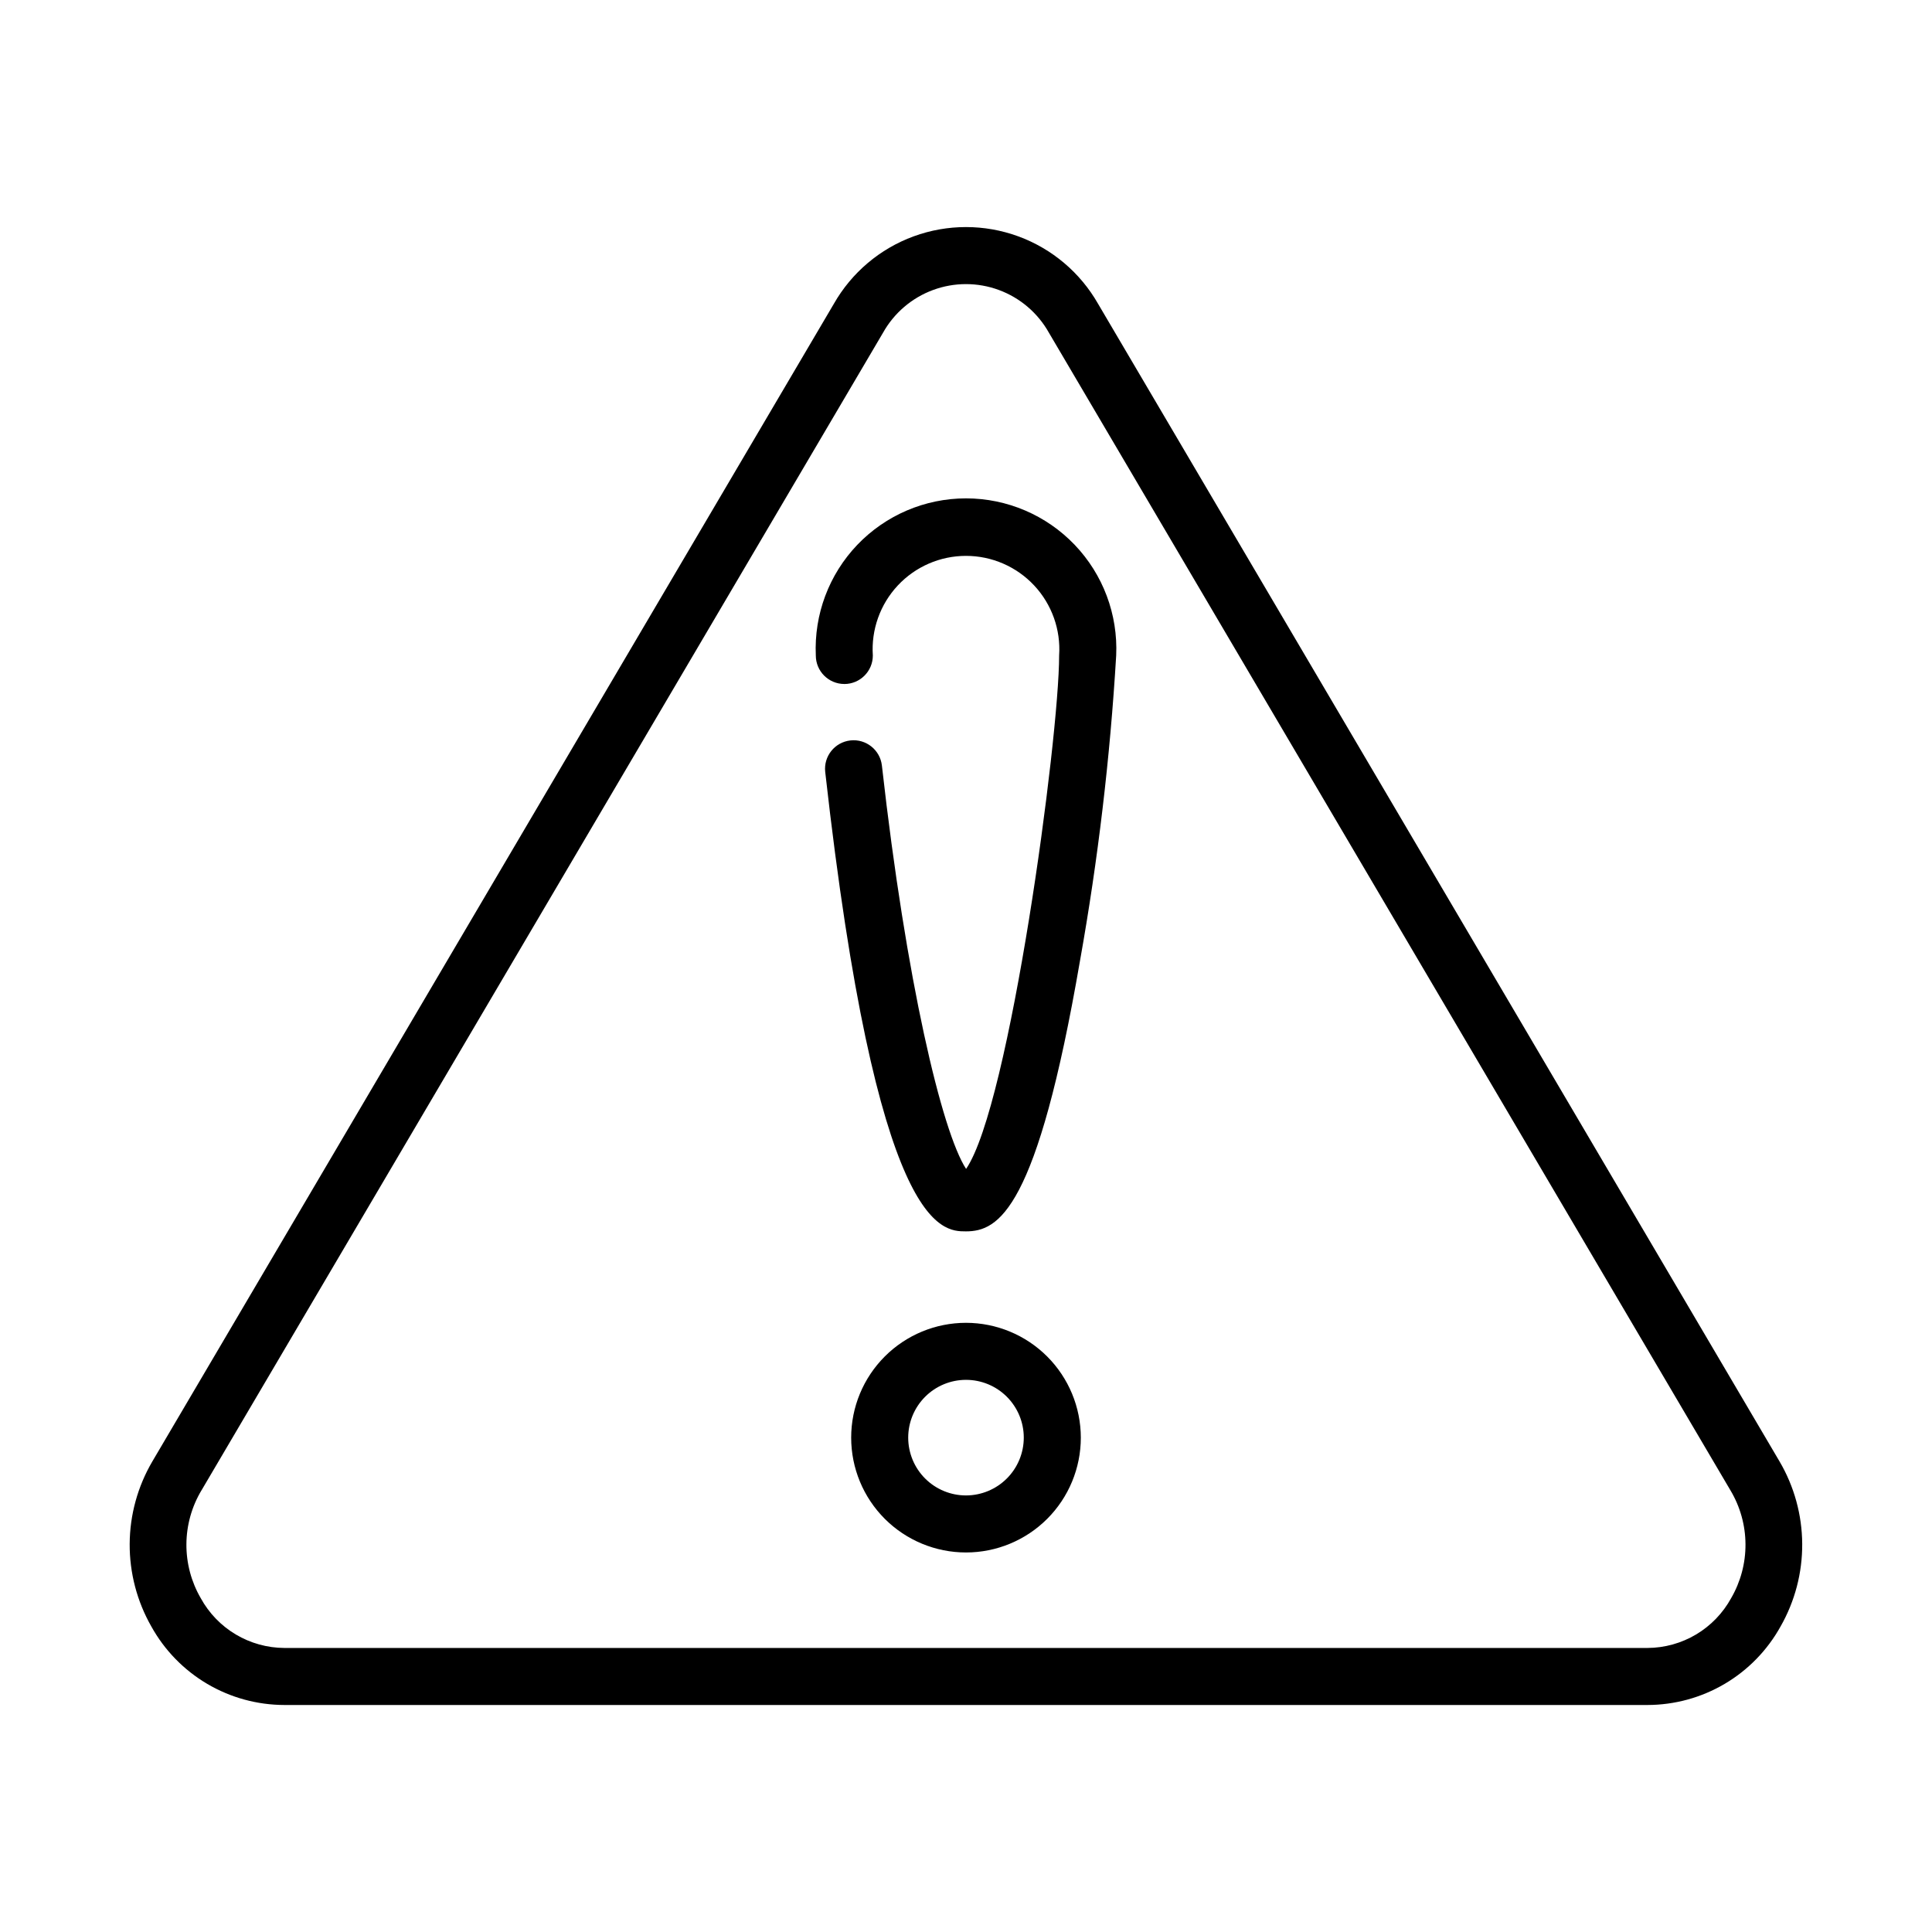
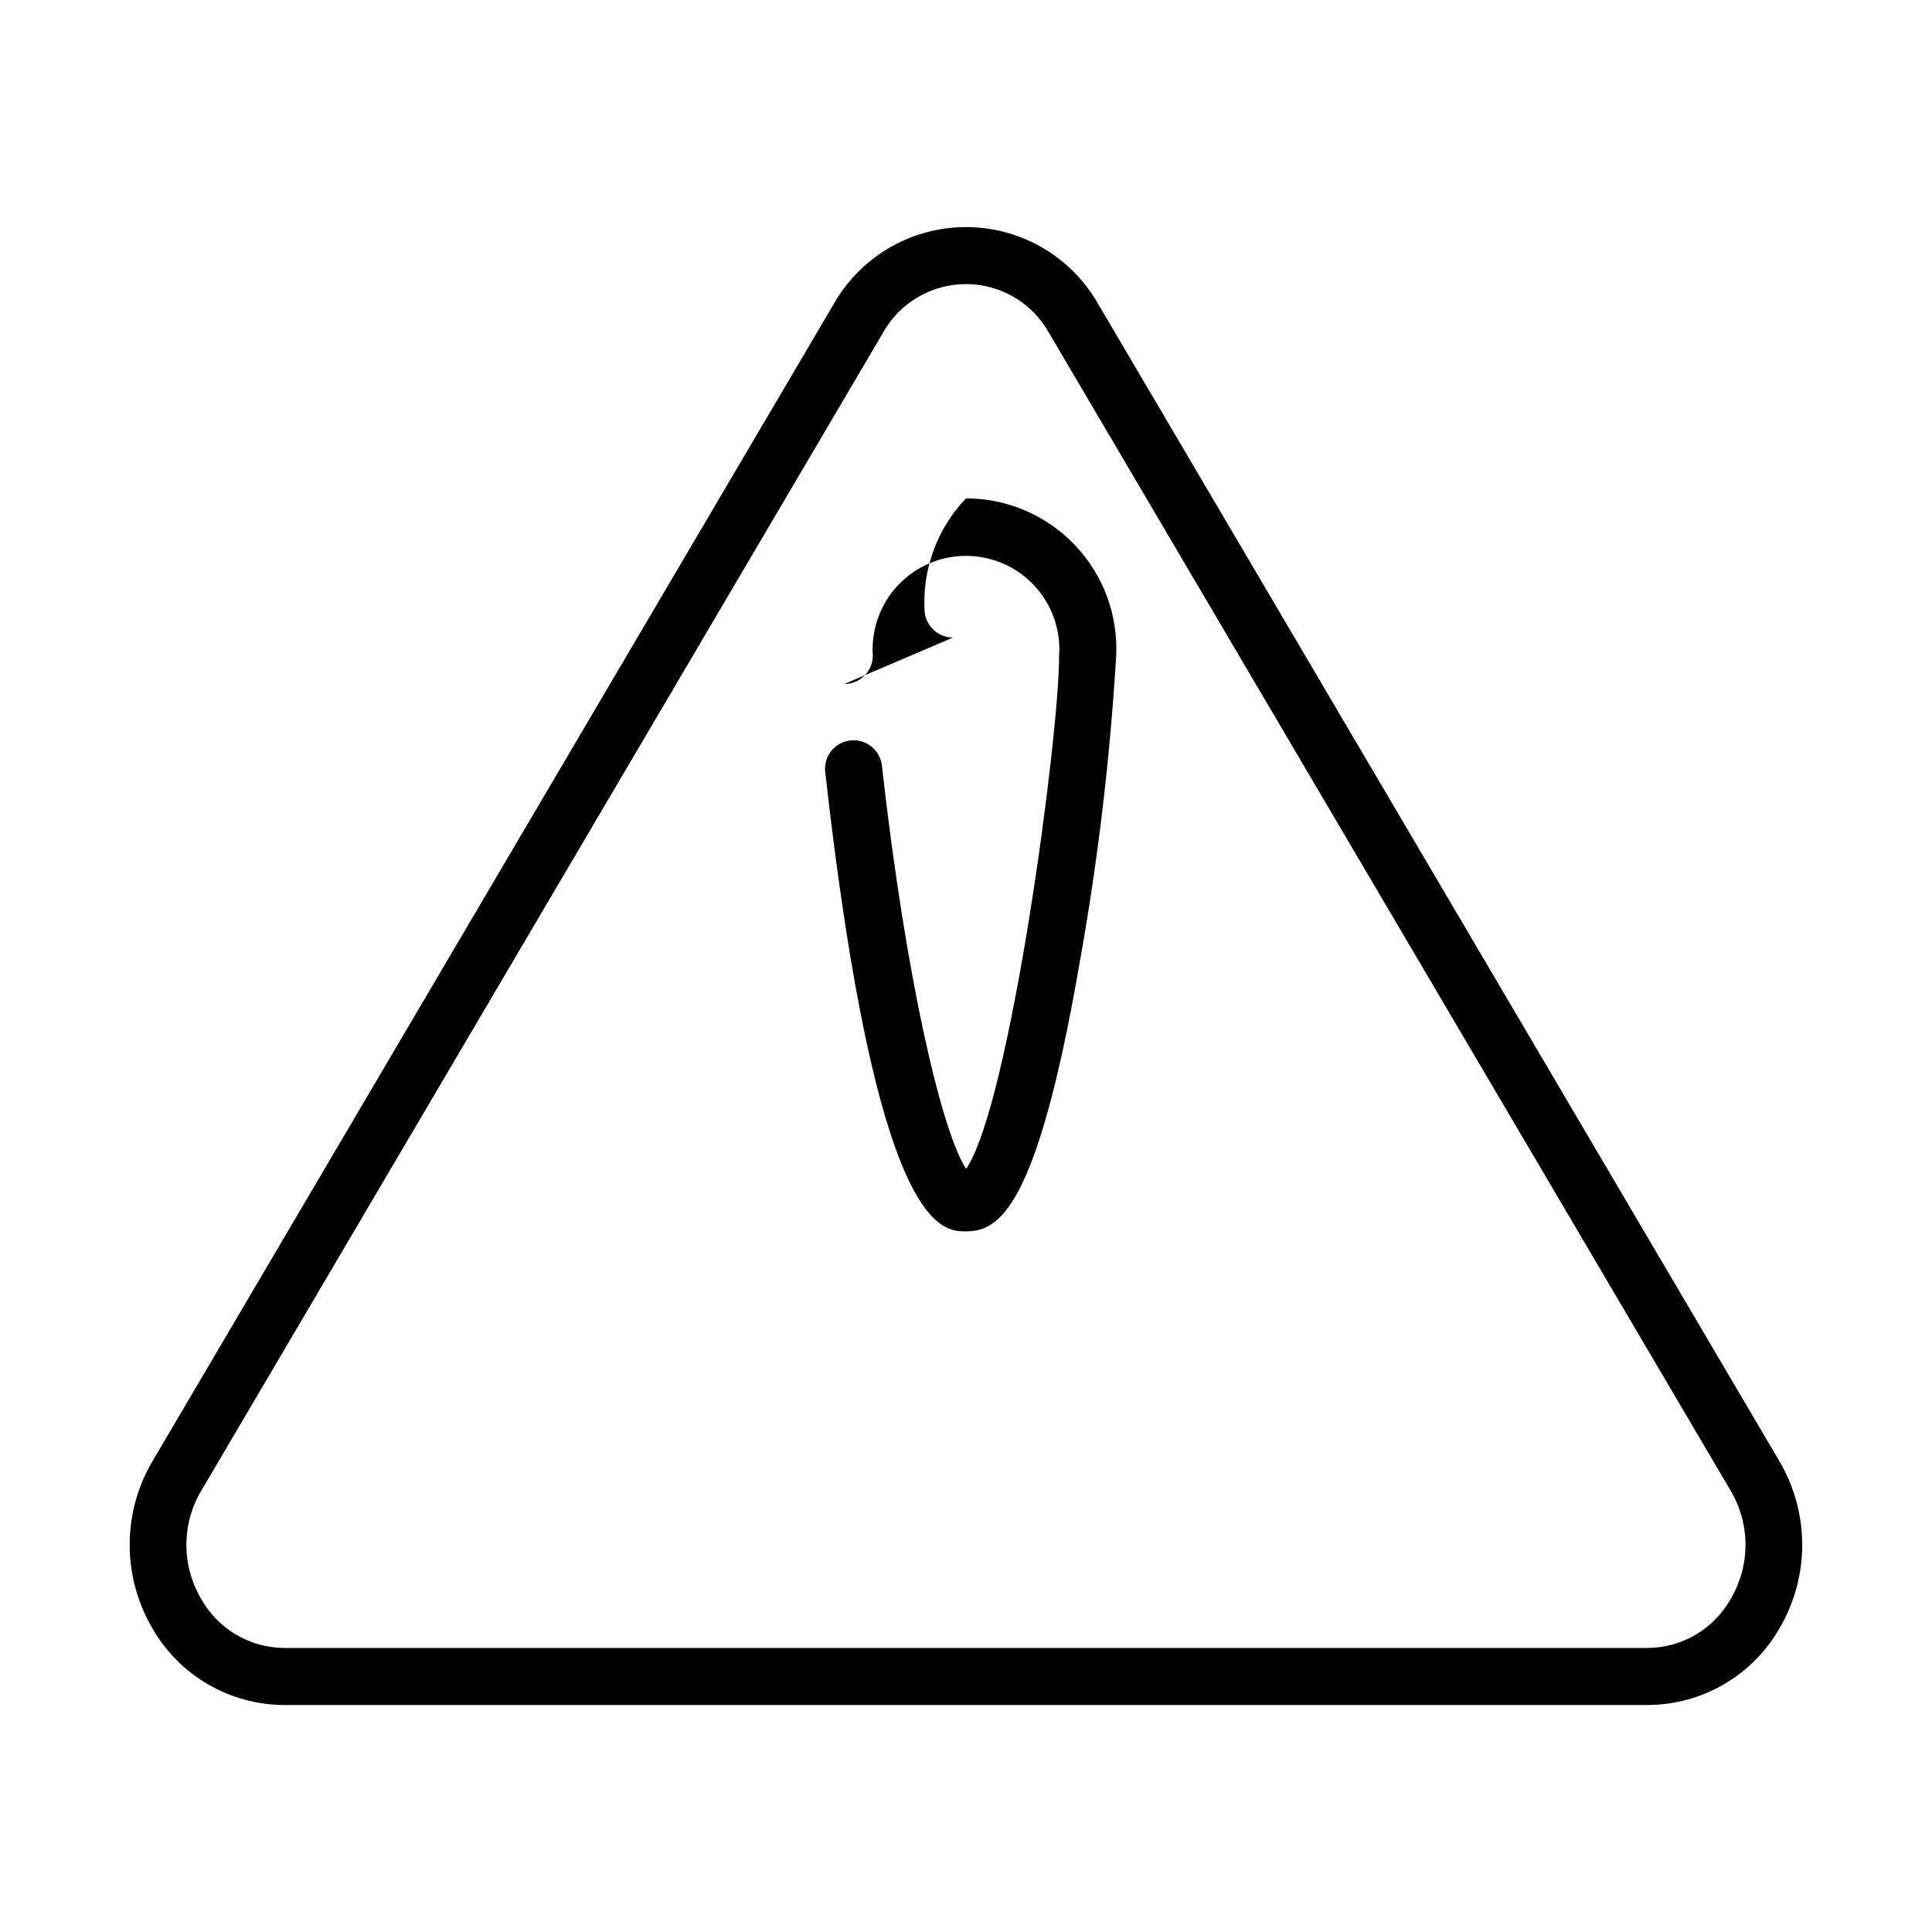
<svg xmlns="http://www.w3.org/2000/svg" fill="#000000" width="800px" height="800px" version="1.1" viewBox="144 144 512 512">
  <g>
    <path d="m219.37 595.84h361.23c7.199-0.012 14.266-1.945 20.465-5.602 6.203-3.66 11.312-8.91 14.801-15.207 3.805-6.668 5.785-14.219 5.738-21.895-0.047-7.676-2.117-15.207-6-21.828l-180.6-306.79c-4.719-8.273-12.215-14.613-21.16-17.887-8.945-3.273-18.762-3.273-27.707 0-8.945 3.273-16.445 9.613-21.16 17.887l-180.61 306.79c-3.883 6.621-5.953 14.152-6 21.828-0.043 7.676 1.934 15.227 5.738 21.895 3.488 6.297 8.598 11.547 14.801 15.207 6.199 3.656 13.266 5.59 20.465 5.602zm-21.984-56.863 180.62-306.79c2.93-5.238 7.633-9.258 13.262-11.336 5.633-2.078 11.82-2.078 17.449 0s10.332 6.098 13.262 11.336l180.62 306.79c2.574 4.312 3.945 9.234 3.973 14.258 0.031 5.019-1.285 9.957-3.805 14.297-2.184 3.981-5.391 7.301-9.285 9.621-3.898 2.316-8.348 3.555-12.883 3.574h-361.23c-4.539-0.02-8.984-1.258-12.883-3.574-3.898-2.32-7.106-5.641-9.285-9.621-2.519-4.34-3.832-9.277-3.801-14.297 0.031-5.019 1.402-9.941 3.977-14.254z" />
-     <path d="m367.75 325.27c4.176 0 7.559-3.383 7.559-7.559-0.457-6.832 1.938-13.551 6.613-18.555 4.68-5.004 11.223-7.844 18.074-7.844 6.848 0 13.391 2.84 18.07 7.844 4.676 5.004 7.074 11.723 6.613 18.555 0 22.023-13.098 119.27-24.656 136.06-6.383-9.773-15.91-49.828-22.309-106.88v0.004c-0.465-4.148-4.203-7.137-8.352-6.672-4.148 0.465-7.137 4.203-6.672 8.352 13.66 121.75 30.828 121.75 37.281 121.75 8.66 0 18.859-5.543 30.254-71.809v0.004c4.769-26.727 7.965-53.715 9.574-80.816 0.488-10.867-3.484-21.461-11.004-29.324-7.516-7.859-17.918-12.309-28.797-12.309s-21.281 4.449-28.801 12.309c-7.516 7.863-11.488 18.457-11 29.324 0 4.172 3.379 7.555 7.551 7.559z" />
-     <path d="m400 494.56c-8.07 0-15.812 3.207-21.52 8.914-5.707 5.707-8.91 13.445-8.91 21.516 0 8.07 3.203 15.812 8.91 21.52 5.707 5.703 13.449 8.91 21.52 8.91s15.809-3.207 21.516-8.91c5.707-5.707 8.914-13.449 8.914-21.52-0.008-8.066-3.219-15.805-8.922-21.508-5.707-5.707-13.441-8.914-21.508-8.922zm0 45.746c-4.062 0-7.961-1.613-10.832-4.484-2.871-2.875-4.484-6.769-4.484-10.832s1.613-7.957 4.484-10.828c2.871-2.875 6.769-4.488 10.832-4.488 4.059 0 7.957 1.613 10.828 4.488 2.871 2.871 4.484 6.766 4.484 10.828-0.004 4.062-1.617 7.953-4.488 10.824-2.871 2.871-6.766 4.488-10.824 4.492z" />
+     <path d="m367.75 325.27c4.176 0 7.559-3.383 7.559-7.559-0.457-6.832 1.938-13.551 6.613-18.555 4.68-5.004 11.223-7.844 18.074-7.844 6.848 0 13.391 2.84 18.07 7.844 4.676 5.004 7.074 11.723 6.613 18.555 0 22.023-13.098 119.27-24.656 136.06-6.383-9.773-15.91-49.828-22.309-106.88v0.004c-0.465-4.148-4.203-7.137-8.352-6.672-4.148 0.465-7.137 4.203-6.672 8.352 13.66 121.75 30.828 121.75 37.281 121.75 8.66 0 18.859-5.543 30.254-71.809v0.004c4.769-26.727 7.965-53.715 9.574-80.816 0.488-10.867-3.484-21.461-11.004-29.324-7.516-7.859-17.918-12.309-28.797-12.309c-7.516 7.863-11.488 18.457-11 29.324 0 4.172 3.379 7.555 7.551 7.559z" />
  </g>
</svg>